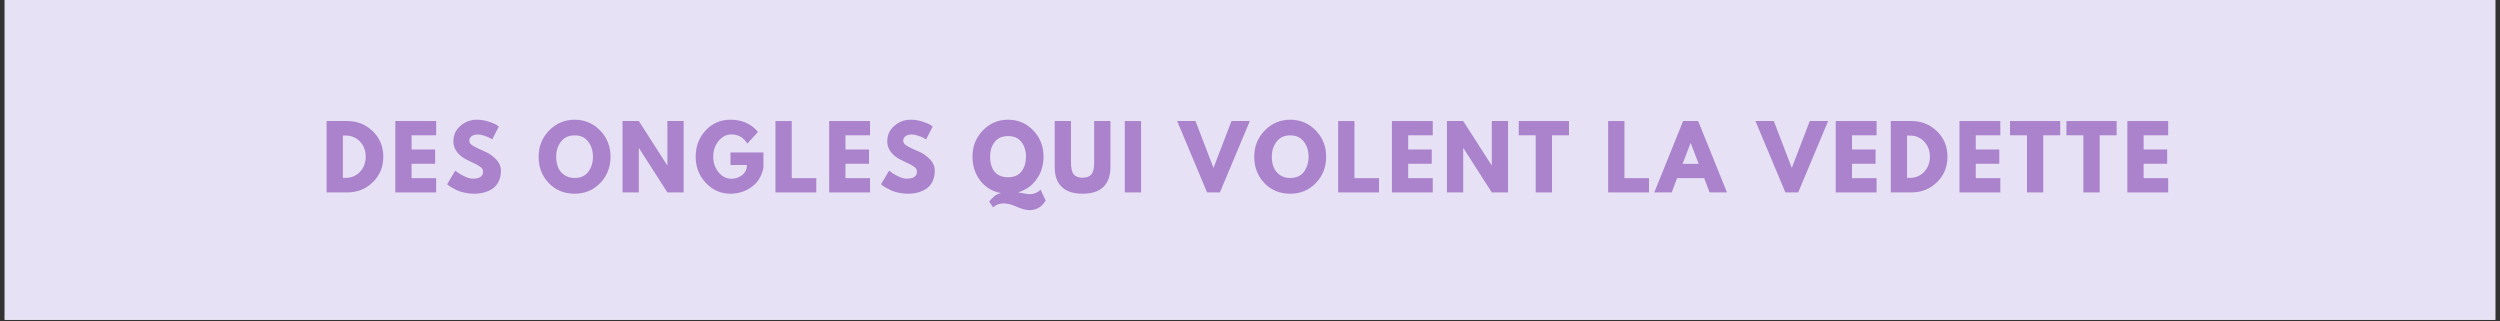
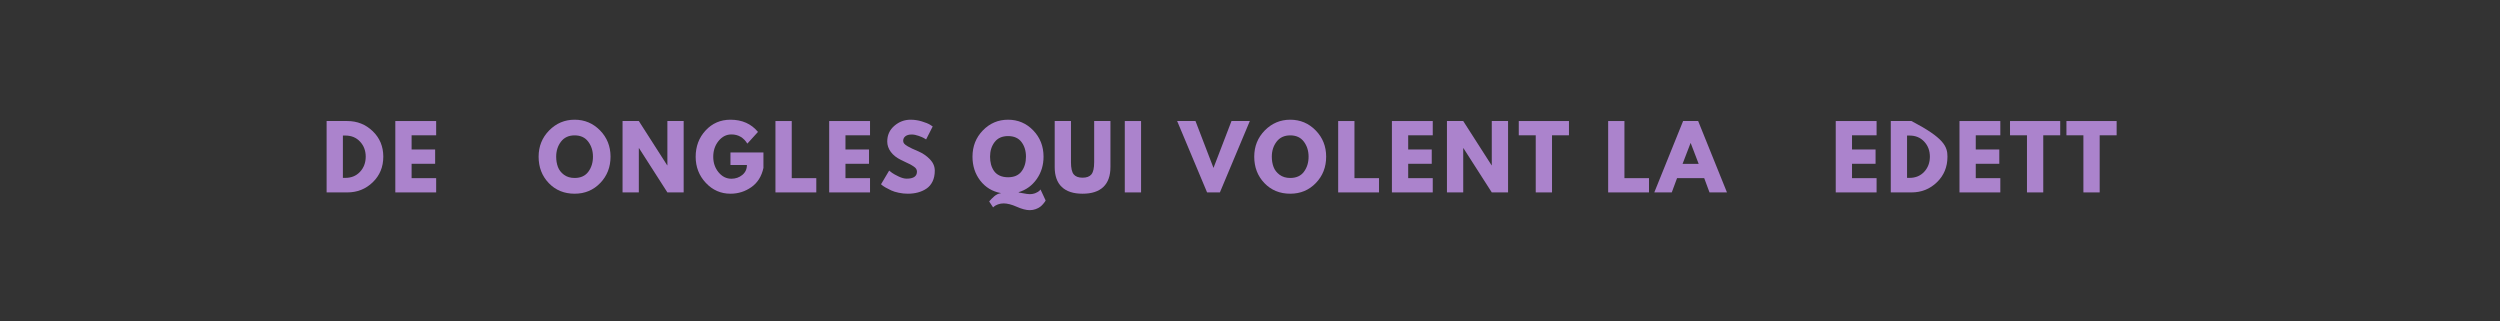
<svg xmlns="http://www.w3.org/2000/svg" version="1.0" preserveAspectRatio="xMidYMid meet" height="263" viewBox="0 0 1536 197.25" zoomAndPan="magnify" width="2048">
  <rect x="0" y="0" width="1536" height="197.25" fill="#333333" stroke="none" />
  <defs>
    <g />
    <clipPath id="da963f2e32">
-       <path clip-rule="nonzero" d="M 2.91 0 L 1533.09 0 L 1533.09 196.504 L 2.91 196.504 Z M 2.91 0" />
-     </clipPath>
+       </clipPath>
  </defs>
  <g clip-path="url(#da963f2e32)">
    <path fill-rule="nonzero" fill-opacity="1" d="M 2.91 0 L 1533.09 0 L 1533.09 196.504 L 2.91 196.504 Z M 2.91 0" fill="#ffffff" />
    <path fill-rule="nonzero" fill-opacity="1" d="M 2.91 0 L 1533.09 0 L 1533.09 196.504 L 2.91 196.504 Z M 2.91 0" fill="#e6e1f5" />
  </g>
  <g fill-opacity="1" fill="#ab83cc">
    <g transform="translate(197.481, 118.22)">
      <g>
        <path d="M 3.188 -43.859 L 15.891 -43.859 C 21.992 -43.859 27.207 -41.773 31.531 -37.609 C 35.852 -33.453 38.016 -28.234 38.016 -21.953 C 38.016 -15.648 35.859 -10.414 31.547 -6.25 C 27.242 -2.082 22.023 0 15.891 0 L 3.188 0 Z M 13.188 -8.938 L 14.734 -8.938 C 18.379 -8.938 21.363 -10.164 23.688 -12.625 C 26.008 -15.094 27.188 -18.188 27.219 -21.906 C 27.219 -25.625 26.055 -28.723 23.734 -31.203 C 21.422 -33.691 18.422 -34.938 14.734 -34.938 L 13.188 -34.938 Z M 13.188 -8.938" />
      </g>
    </g>
  </g>
  <g fill-opacity="1" fill="#ab83cc">
    <g transform="translate(239.694, 118.22)">
      <g>
        <path d="M 28.281 -43.859 L 28.281 -35.094 L 13.188 -35.094 L 13.188 -26.375 L 27.656 -26.375 L 27.656 -17.594 L 13.188 -17.594 L 13.188 -8.766 L 28.281 -8.766 L 28.281 0 L 3.188 0 L 3.188 -43.859 Z M 28.281 -43.859" />
      </g>
    </g>
  </g>
  <g fill-opacity="1" fill="#ab83cc">
    <g transform="translate(273.508, 118.22)">
      <g>
+         </g>
+     </g>
+   </g>
+   <g fill-opacity="1" fill="#ab83cc">
+     <g transform="translate(312.212, 118.22)">
+       <g />
+     </g>
+   </g>
+   <g fill-opacity="1" fill="#ab83cc">
+     <g transform="translate(329.704, 118.22)">
+       <g>
+         <path d="M 1.219 -21.953 C 1.219 -28.305 3.379 -33.68 7.703 -38.078 C 12.035 -42.473 17.25 -44.672 23.344 -44.672 C 29.477 -44.672 34.688 -42.477 38.969 -38.094 C 43.258 -33.719 45.406 -28.336 45.406 -21.953 C 45.406 -15.535 43.297 -10.141 39.078 -5.766 C 34.859 -1.391 29.613 0.797 23.344 0.797 C 16.926 0.797 11.633 -1.375 7.469 -5.719 C 3.301 -10.062 1.219 -15.473 1.219 -21.953 Z M 12.016 -21.953 C 12.016 -19.648 12.367 -17.551 13.078 -15.656 C 13.785 -13.758 15.023 -12.156 16.797 -10.844 C 18.566 -9.531 20.75 -8.875 23.344 -8.875 C 27.062 -8.875 29.867 -10.148 31.766 -12.703 C 33.66 -15.254 34.609 -18.336 34.609 -21.953 C 34.609 -25.535 33.641 -28.613 31.703 -31.188 C 29.773 -33.758 26.988 -35.047 23.344 -35.047 C 19.727 -35.047 16.938 -33.758 14.969 -31.188 C 13 -28.613 12.016 -25.535 12.016 -21.953 Z M 12.016 -21.953" />
+       </g>
+     </g>
+   </g>
+   <g fill-opacity="1" fill="#ab83cc">
+     <g transform="translate(379.308, 118.22)">
+       <g>
+         <path d="M 13.188 -27.219 L 13.188 0 L 3.188 0 L 3.188 -43.859 L 13.188 -43.859 L 30.625 -16.641 L 30.734 -16.641 L 30.734 -43.859 L 40.734 -43.859 L 40.734 0 L 30.734 0 L 13.297 -27.219 Z M 13.188 -27.219" />
+       </g>
+     </g>
+   </g>
+   <g fill-opacity="1" fill="#ab83cc">
+     <g transform="translate(426.2, 118.22)">
+       <g>
+         <path d="M 42.859 -24.562 L 42.859 -15.047 C 41.723 -9.836 39.238 -5.895 35.406 -3.219 C 31.582 -0.539 27.312 0.797 22.594 0.797 C 16.676 0.797 11.633 -1.414 7.469 -5.844 C 3.301 -10.281 1.219 -15.633 1.219 -21.906 C 1.219 -28.289 3.254 -33.68 7.328 -38.078 C 11.41 -42.473 16.5 -44.672 22.594 -44.672 C 29.719 -44.672 35.352 -42.172 39.5 -37.172 L 32.969 -29.984 C 30.625 -33.742 27.363 -35.625 23.188 -35.625 C 20.102 -35.625 17.469 -34.285 15.281 -31.609 C 13.102 -28.93 12.016 -25.695 12.016 -21.906 C 12.016 -18.188 13.102 -15.004 15.281 -12.359 C 17.469 -9.723 20.102 -8.406 23.188 -8.406 C 25.738 -8.406 27.961 -9.176 29.859 -10.719 C 31.754 -12.258 32.703 -14.305 32.703 -16.859 L 22.594 -16.859 L 22.594 -24.562 Z M 42.859 -24.562" />
+       </g>
+     </g>
+   </g>
+   <g fill-opacity="1" fill="#ab83cc">
+     <g transform="translate(473.251, 118.22)">
+       <g>
+         <path d="M 13.188 -43.859 L 13.188 -8.766 L 28.281 -8.766 L 28.281 0 L 3.188 0 L 3.188 -43.859 Z M 13.188 -43.859" />
+       </g>
+     </g>
+   </g>
+   <g fill-opacity="1" fill="#ab83cc">
+     <g transform="translate(506.267, 118.22)">
+       <g>
+         <path d="M 28.281 -43.859 L 28.281 -35.094 L 13.188 -35.094 L 13.188 -26.375 L 27.656 -26.375 L 27.656 -17.594 L 13.188 -17.594 L 13.188 -8.766 L 28.281 -8.766 L 28.281 0 L 3.188 0 L 3.188 -43.859 Z M 28.281 -43.859" />
+       </g>
+     </g>
+   </g>
+   <g fill-opacity="1" fill="#ab83cc">
+     <g transform="translate(540.08, 118.22)">
+       <g>
        <path d="M 19.359 -44.672 C 21.734 -44.672 24.051 -44.32 26.312 -43.625 C 28.582 -42.938 30.27 -42.254 31.375 -41.578 L 32.969 -40.516 L 28.922 -32.547 C 28.609 -32.754 28.164 -33.023 27.594 -33.359 C 27.031 -33.703 25.969 -34.156 24.406 -34.719 C 22.844 -35.289 21.391 -35.578 20.047 -35.578 C 18.379 -35.578 17.094 -35.219 16.188 -34.5 C 15.281 -33.789 14.828 -32.836 14.828 -31.641 C 14.828 -31.035 15.039 -30.473 15.469 -29.953 C 15.895 -29.441 16.617 -28.895 17.641 -28.312 C 18.672 -27.727 19.578 -27.258 20.359 -26.906 C 21.141 -26.551 22.348 -26.02 23.984 -25.312 C 26.816 -24.102 29.234 -22.461 31.234 -20.391 C 33.242 -18.316 34.25 -15.969 34.25 -13.344 C 34.25 -10.832 33.797 -8.633 32.891 -6.75 C 31.984 -4.875 30.738 -3.406 29.156 -2.344 C 27.582 -1.281 25.836 -0.492 23.922 0.016 C 22.016 0.535 19.941 0.797 17.703 0.797 C 15.785 0.797 13.906 0.598 12.062 0.203 C 10.227 -0.18 8.688 -0.664 7.438 -1.25 C 6.195 -1.832 5.082 -2.406 4.094 -2.969 C 3.102 -3.539 2.379 -4.02 1.922 -4.406 L 1.219 -5 L 6.219 -13.406 C 6.645 -13.051 7.227 -12.598 7.969 -12.047 C 8.719 -11.492 10.039 -10.754 11.938 -9.828 C 13.832 -8.91 15.508 -8.453 16.969 -8.453 C 21.188 -8.453 23.297 -9.891 23.297 -12.766 C 23.297 -13.367 23.145 -13.926 22.844 -14.438 C 22.539 -14.945 22.004 -15.457 21.234 -15.969 C 20.473 -16.488 19.801 -16.898 19.219 -17.203 C 18.633 -17.504 17.676 -17.961 16.344 -18.578 C 15.02 -19.203 14.039 -19.676 13.406 -20 C 10.738 -21.301 8.676 -22.938 7.219 -24.906 C 5.77 -26.875 5.047 -28.992 5.047 -31.266 C 5.047 -35.203 6.5 -38.422 9.406 -40.922 C 12.312 -43.422 15.629 -44.672 19.359 -44.672 Z M 19.359 -44.672" />
      </g>
    </g>
  </g>
  <g fill-opacity="1" fill="#ab83cc">
-     <g transform="translate(312.212, 118.22)">
-       <g />
-     </g>
-   </g>
-   <g fill-opacity="1" fill="#ab83cc">
-     <g transform="translate(329.704, 118.22)">
+     <g transform="translate(578.785, 118.22)">
+       <g />
+     </g>
+   </g>
+   <g fill-opacity="1" fill="#ab83cc">
+     <g transform="translate(596.277, 118.22)">
+       <g>
+         <path d="M 13.875 9.203 L 11.484 5.578 C 11.586 5.441 11.727 5.266 11.906 5.047 C 12.082 4.836 12.453 4.441 13.016 3.859 C 13.586 3.273 14.141 2.758 14.672 2.312 C 15.203 1.863 15.82 1.461 16.531 1.109 C 17.238 0.754 17.895 0.578 18.5 0.578 L 18.5 0.375 C 13.32 -0.613 9.145 -3.164 5.969 -7.281 C 2.801 -11.395 1.219 -16.285 1.219 -21.953 C 1.219 -28.336 3.344 -33.719 7.594 -38.094 C 11.852 -42.477 17.016 -44.672 23.078 -44.672 C 29.172 -44.672 34.328 -42.477 38.547 -38.094 C 42.766 -33.719 44.875 -28.336 44.875 -21.953 C 44.875 -16.742 43.473 -12.156 40.672 -8.188 C 37.867 -4.219 34.18 -1.539 29.609 -0.156 L 29.609 0.047 C 29.828 0.047 30.77 0.211 32.438 0.547 C 34.102 0.891 35.43 1.062 36.422 1.062 C 37.766 1.062 38.984 0.82 40.078 0.344 C 41.18 -0.133 41.945 -0.602 42.375 -1.062 L 43.016 -1.812 L 46.156 4.938 C 46.082 5.113 45.961 5.336 45.797 5.609 C 45.641 5.879 45.273 6.348 44.703 7.016 C 44.141 7.691 43.516 8.297 42.828 8.828 C 42.141 9.359 41.219 9.836 40.062 10.266 C 38.914 10.691 37.688 10.906 36.375 10.906 C 34.207 10.906 31.562 10.211 28.438 8.828 C 25.32 7.441 22.629 6.75 20.359 6.75 C 19.117 6.75 17.957 6.953 16.875 7.359 C 15.801 7.766 15.031 8.18 14.562 8.609 Z M 12.016 -21.953 C 12.016 -20.254 12.207 -18.672 12.594 -17.203 C 12.988 -15.734 13.602 -14.395 14.438 -13.188 C 15.27 -11.977 16.422 -11.031 17.891 -10.344 C 19.359 -9.656 21.086 -9.312 23.078 -9.312 C 26.797 -9.312 29.555 -10.516 31.359 -12.922 C 33.172 -15.328 34.078 -18.336 34.078 -21.953 C 34.078 -25.535 33.156 -28.539 31.312 -30.969 C 29.469 -33.395 26.723 -34.609 23.078 -34.609 C 19.461 -34.609 16.711 -33.383 14.828 -30.938 C 12.953 -28.5 12.016 -25.504 12.016 -21.953 Z M 12.016 -21.953" />
+       </g>
+     </g>
+   </g>
+   <g fill-opacity="1" fill="#ab83cc">
+     <g transform="translate(645.348, 118.22)">
+       <g>
+         <path d="M 36.906 -43.859 L 36.906 -15.578 C 36.906 -10.191 35.453 -6.113 32.547 -3.344 C 29.641 -0.582 25.383 0.797 19.781 0.797 C 14.176 0.797 9.922 -0.582 7.016 -3.344 C 4.109 -6.113 2.656 -10.191 2.656 -15.578 L 2.656 -43.859 L 12.656 -43.859 L 12.656 -18.5 C 12.656 -14.957 13.211 -12.492 14.328 -11.109 C 15.441 -9.734 17.258 -9.047 19.781 -9.047 C 22.301 -9.047 24.117 -9.734 25.234 -11.109 C 26.348 -12.492 26.906 -14.957 26.906 -18.5 L 26.906 -43.859 Z M 36.906 -43.859" />
+       </g>
+     </g>
+   </g>
+   <g fill-opacity="1" fill="#ab83cc">
+     <g transform="translate(687.881, 118.22)">
+       <g>
+         <path d="M 13.188 -43.859 L 13.188 0 L 3.188 0 L 3.188 -43.859 Z M 13.188 -43.859" />
+       </g>
+     </g>
+   </g>
+   <g fill-opacity="1" fill="#ab83cc">
+     <g transform="translate(707.233, 118.22)">
+       <g />
+     </g>
+   </g>
+   <g fill-opacity="1" fill="#ab83cc">
+     <g transform="translate(724.725, 118.22)">
+       <g>
+         <path d="M 16.906 0 L -1.484 -43.859 L 9.781 -43.859 L 20.844 -15.047 L 31.906 -43.859 L 43.172 -43.859 L 24.781 0 Z M 16.906 0" />
+       </g>
+     </g>
+   </g>
+   <g fill-opacity="1" fill="#ab83cc">
+     <g transform="translate(769.384, 118.22)">
      <g>
        <path d="M 1.219 -21.953 C 1.219 -28.305 3.379 -33.68 7.703 -38.078 C 12.035 -42.473 17.25 -44.672 23.344 -44.672 C 29.477 -44.672 34.688 -42.477 38.969 -38.094 C 43.258 -33.719 45.406 -28.336 45.406 -21.953 C 45.406 -15.535 43.297 -10.141 39.078 -5.766 C 34.859 -1.391 29.613 0.797 23.344 0.797 C 16.926 0.797 11.633 -1.375 7.469 -5.719 C 3.301 -10.062 1.219 -15.473 1.219 -21.953 Z M 12.016 -21.953 C 12.016 -19.648 12.367 -17.551 13.078 -15.656 C 13.785 -13.758 15.023 -12.156 16.797 -10.844 C 18.566 -9.531 20.75 -8.875 23.344 -8.875 C 27.062 -8.875 29.867 -10.148 31.766 -12.703 C 33.66 -15.254 34.609 -18.336 34.609 -21.953 C 34.609 -25.535 33.641 -28.613 31.703 -31.188 C 29.773 -33.758 26.988 -35.047 23.344 -35.047 C 19.727 -35.047 16.938 -33.758 14.969 -31.188 C 13 -28.613 12.016 -25.535 12.016 -21.953 Z M 12.016 -21.953" />
      </g>
    </g>
  </g>
  <g fill-opacity="1" fill="#ab83cc">
-     <g transform="translate(379.308, 118.22)">
+     <g transform="translate(818.988, 118.22)">
+       <g>
+         <path d="M 13.188 -43.859 L 13.188 -8.766 L 28.281 -8.766 L 28.281 0 L 3.188 0 L 3.188 -43.859 Z M 13.188 -43.859" />
+       </g>
+     </g>
+   </g>
+   <g fill-opacity="1" fill="#ab83cc">
+     <g transform="translate(852.004, 118.22)">
+       <g>
+         <path d="M 28.281 -43.859 L 28.281 -35.094 L 13.188 -35.094 L 13.188 -26.375 L 27.656 -26.375 L 27.656 -17.594 L 13.188 -17.594 L 13.188 -8.766 L 28.281 -8.766 L 28.281 0 L 3.188 0 L 3.188 -43.859 Z M 28.281 -43.859" />
+       </g>
+     </g>
+   </g>
+   <g fill-opacity="1" fill="#ab83cc">
+     <g transform="translate(885.817, 118.22)">
      <g>
        <path d="M 13.188 -27.219 L 13.188 0 L 3.188 0 L 3.188 -43.859 L 13.188 -43.859 L 30.625 -16.641 L 30.734 -16.641 L 30.734 -43.859 L 40.734 -43.859 L 40.734 0 L 30.734 0 L 13.297 -27.219 Z M 13.188 -27.219" />
      </g>
    </g>
  </g>
  <g fill-opacity="1" fill="#ab83cc">
-     <g transform="translate(426.2, 118.22)">
-       <g>
-         <path d="M 42.859 -24.562 L 42.859 -15.047 C 41.723 -9.836 39.238 -5.895 35.406 -3.219 C 31.582 -0.539 27.312 0.797 22.594 0.797 C 16.676 0.797 11.633 -1.414 7.469 -5.844 C 3.301 -10.281 1.219 -15.633 1.219 -21.906 C 1.219 -28.289 3.254 -33.68 7.328 -38.078 C 11.41 -42.473 16.5 -44.672 22.594 -44.672 C 29.719 -44.672 35.352 -42.172 39.5 -37.172 L 32.969 -29.984 C 30.625 -33.742 27.363 -35.625 23.188 -35.625 C 20.102 -35.625 17.469 -34.285 15.281 -31.609 C 13.102 -28.93 12.016 -25.695 12.016 -21.906 C 12.016 -18.188 13.102 -15.004 15.281 -12.359 C 17.469 -9.723 20.102 -8.406 23.188 -8.406 C 25.738 -8.406 27.961 -9.176 29.859 -10.719 C 31.754 -12.258 32.703 -14.305 32.703 -16.859 L 22.594 -16.859 L 22.594 -24.562 Z M 42.859 -24.562" />
-       </g>
-     </g>
-   </g>
-   <g fill-opacity="1" fill="#ab83cc">
-     <g transform="translate(473.251, 118.22)">
+     <g transform="translate(932.709, 118.22)">
+       <g>
+         <path d="M 0.422 -35.094 L 0.422 -43.859 L 31.266 -43.859 L 31.266 -35.094 L 20.844 -35.094 L 20.844 0 L 10.844 0 L 10.844 -35.094 Z M 0.422 -35.094" />
+       </g>
+     </g>
+   </g>
+   <g fill-opacity="1" fill="#ab83cc">
+     <g transform="translate(967.373, 118.22)">
+       <g />
+     </g>
+   </g>
+   <g fill-opacity="1" fill="#ab83cc">
+     <g transform="translate(984.865, 118.22)">
      <g>
        <path d="M 13.188 -43.859 L 13.188 -8.766 L 28.281 -8.766 L 28.281 0 L 3.188 0 L 3.188 -43.859 Z M 13.188 -43.859" />
      </g>
    </g>
  </g>
  <g fill-opacity="1" fill="#ab83cc">
-     <g transform="translate(506.267, 118.22)">
-       <g>
-         <path d="M 28.281 -43.859 L 28.281 -35.094 L 13.188 -35.094 L 13.188 -26.375 L 27.656 -26.375 L 27.656 -17.594 L 13.188 -17.594 L 13.188 -8.766 L 28.281 -8.766 L 28.281 0 L 3.188 0 L 3.188 -43.859 Z M 28.281 -43.859" />
-       </g>
-     </g>
-   </g>
-   <g fill-opacity="1" fill="#ab83cc">
-     <g transform="translate(540.08, 118.22)">
-       <g>
-         <path d="M 19.359 -44.672 C 21.734 -44.672 24.051 -44.32 26.312 -43.625 C 28.582 -42.938 30.27 -42.254 31.375 -41.578 L 32.969 -40.516 L 28.922 -32.547 C 28.609 -32.754 28.164 -33.023 27.594 -33.359 C 27.031 -33.703 25.969 -34.156 24.406 -34.719 C 22.844 -35.289 21.391 -35.578 20.047 -35.578 C 18.379 -35.578 17.094 -35.219 16.188 -34.5 C 15.281 -33.789 14.828 -32.836 14.828 -31.641 C 14.828 -31.035 15.039 -30.473 15.469 -29.953 C 15.895 -29.441 16.617 -28.895 17.641 -28.312 C 18.672 -27.727 19.578 -27.258 20.359 -26.906 C 21.141 -26.551 22.348 -26.02 23.984 -25.312 C 26.816 -24.102 29.234 -22.461 31.234 -20.391 C 33.242 -18.316 34.25 -15.969 34.25 -13.344 C 34.25 -10.832 33.797 -8.633 32.891 -6.75 C 31.984 -4.875 30.738 -3.406 29.156 -2.344 C 27.582 -1.281 25.836 -0.492 23.922 0.016 C 22.016 0.535 19.941 0.797 17.703 0.797 C 15.785 0.797 13.906 0.598 12.062 0.203 C 10.227 -0.18 8.688 -0.664 7.438 -1.25 C 6.195 -1.832 5.082 -2.406 4.094 -2.969 C 3.102 -3.539 2.379 -4.02 1.922 -4.406 L 1.219 -5 L 6.219 -13.406 C 6.645 -13.051 7.227 -12.598 7.969 -12.047 C 8.719 -11.492 10.039 -10.754 11.938 -9.828 C 13.832 -8.91 15.508 -8.453 16.969 -8.453 C 21.188 -8.453 23.297 -9.891 23.297 -12.766 C 23.297 -13.367 23.145 -13.926 22.844 -14.438 C 22.539 -14.945 22.004 -15.457 21.234 -15.969 C 20.473 -16.488 19.801 -16.898 19.219 -17.203 C 18.633 -17.504 17.676 -17.961 16.344 -18.578 C 15.02 -19.203 14.039 -19.676 13.406 -20 C 10.738 -21.301 8.676 -22.938 7.219 -24.906 C 5.77 -26.875 5.047 -28.992 5.047 -31.266 C 5.047 -35.203 6.5 -38.422 9.406 -40.922 C 12.312 -43.422 15.629 -44.672 19.359 -44.672 Z M 19.359 -44.672" />
-       </g>
-     </g>
-   </g>
-   <g fill-opacity="1" fill="#ab83cc">
-     <g transform="translate(578.785, 118.22)">
-       <g />
-     </g>
-   </g>
-   <g fill-opacity="1" fill="#ab83cc">
-     <g transform="translate(596.277, 118.22)">
-       <g>
-         <path d="M 13.875 9.203 L 11.484 5.578 C 11.586 5.441 11.727 5.266 11.906 5.047 C 12.082 4.836 12.453 4.441 13.016 3.859 C 13.586 3.273 14.141 2.758 14.672 2.312 C 15.203 1.863 15.82 1.461 16.531 1.109 C 17.238 0.754 17.895 0.578 18.5 0.578 L 18.5 0.375 C 13.32 -0.613 9.145 -3.164 5.969 -7.281 C 2.801 -11.395 1.219 -16.285 1.219 -21.953 C 1.219 -28.336 3.344 -33.719 7.594 -38.094 C 11.852 -42.477 17.016 -44.672 23.078 -44.672 C 29.172 -44.672 34.328 -42.477 38.547 -38.094 C 42.766 -33.719 44.875 -28.336 44.875 -21.953 C 44.875 -16.742 43.473 -12.156 40.672 -8.188 C 37.867 -4.219 34.18 -1.539 29.609 -0.156 L 29.609 0.047 C 29.828 0.047 30.77 0.211 32.438 0.547 C 34.102 0.891 35.43 1.062 36.422 1.062 C 37.766 1.062 38.984 0.82 40.078 0.344 C 41.18 -0.133 41.945 -0.602 42.375 -1.062 L 43.016 -1.812 L 46.156 4.938 C 46.082 5.113 45.961 5.336 45.797 5.609 C 45.641 5.879 45.273 6.348 44.703 7.016 C 44.141 7.691 43.516 8.297 42.828 8.828 C 42.141 9.359 41.219 9.836 40.062 10.266 C 38.914 10.691 37.688 10.906 36.375 10.906 C 34.207 10.906 31.562 10.211 28.438 8.828 C 25.32 7.441 22.629 6.75 20.359 6.75 C 19.117 6.75 17.957 6.953 16.875 7.359 C 15.801 7.766 15.031 8.18 14.562 8.609 Z M 12.016 -21.953 C 12.016 -20.254 12.207 -18.672 12.594 -17.203 C 12.988 -15.734 13.602 -14.395 14.438 -13.188 C 15.27 -11.977 16.422 -11.031 17.891 -10.344 C 19.359 -9.656 21.086 -9.312 23.078 -9.312 C 26.797 -9.312 29.555 -10.516 31.359 -12.922 C 33.172 -15.328 34.078 -18.336 34.078 -21.953 C 34.078 -25.535 33.156 -28.539 31.312 -30.969 C 29.469 -33.395 26.723 -34.609 23.078 -34.609 C 19.461 -34.609 16.711 -33.383 14.828 -30.938 C 12.953 -28.5 12.016 -25.504 12.016 -21.953 Z M 12.016 -21.953" />
-       </g>
-     </g>
-   </g>
-   <g fill-opacity="1" fill="#ab83cc">
-     <g transform="translate(645.348, 118.22)">
-       <g>
-         <path d="M 36.906 -43.859 L 36.906 -15.578 C 36.906 -10.191 35.453 -6.113 32.547 -3.344 C 29.641 -0.582 25.383 0.797 19.781 0.797 C 14.176 0.797 9.922 -0.582 7.016 -3.344 C 4.109 -6.113 2.656 -10.191 2.656 -15.578 L 2.656 -43.859 L 12.656 -43.859 L 12.656 -18.5 C 12.656 -14.957 13.211 -12.492 14.328 -11.109 C 15.441 -9.734 17.258 -9.047 19.781 -9.047 C 22.301 -9.047 24.117 -9.734 25.234 -11.109 C 26.348 -12.492 26.906 -14.957 26.906 -18.5 L 26.906 -43.859 Z M 36.906 -43.859" />
-       </g>
-     </g>
-   </g>
-   <g fill-opacity="1" fill="#ab83cc">
-     <g transform="translate(687.881, 118.22)">
-       <g>
-         <path d="M 13.188 -43.859 L 13.188 0 L 3.188 0 L 3.188 -43.859 Z M 13.188 -43.859" />
-       </g>
-     </g>
-   </g>
-   <g fill-opacity="1" fill="#ab83cc">
-     <g transform="translate(707.233, 118.22)">
-       <g />
-     </g>
-   </g>
-   <g fill-opacity="1" fill="#ab83cc">
-     <g transform="translate(724.725, 118.22)">
-       <g>
-         <path d="M 16.906 0 L -1.484 -43.859 L 9.781 -43.859 L 20.844 -15.047 L 31.906 -43.859 L 43.172 -43.859 L 24.781 0 Z M 16.906 0" />
-       </g>
-     </g>
-   </g>
-   <g fill-opacity="1" fill="#ab83cc">
-     <g transform="translate(769.384, 118.22)">
-       <g>
-         <path d="M 1.219 -21.953 C 1.219 -28.305 3.379 -33.68 7.703 -38.078 C 12.035 -42.473 17.25 -44.672 23.344 -44.672 C 29.477 -44.672 34.688 -42.477 38.969 -38.094 C 43.258 -33.719 45.406 -28.336 45.406 -21.953 C 45.406 -15.535 43.297 -10.141 39.078 -5.766 C 34.859 -1.391 29.613 0.797 23.344 0.797 C 16.926 0.797 11.633 -1.375 7.469 -5.719 C 3.301 -10.062 1.219 -15.473 1.219 -21.953 Z M 12.016 -21.953 C 12.016 -19.648 12.367 -17.551 13.078 -15.656 C 13.785 -13.758 15.023 -12.156 16.797 -10.844 C 18.566 -9.531 20.75 -8.875 23.344 -8.875 C 27.062 -8.875 29.867 -10.148 31.766 -12.703 C 33.66 -15.254 34.609 -18.336 34.609 -21.953 C 34.609 -25.535 33.641 -28.613 31.703 -31.188 C 29.773 -33.758 26.988 -35.047 23.344 -35.047 C 19.727 -35.047 16.938 -33.758 14.969 -31.188 C 13 -28.613 12.016 -25.535 12.016 -21.953 Z M 12.016 -21.953" />
-       </g>
-     </g>
-   </g>
-   <g fill-opacity="1" fill="#ab83cc">
-     <g transform="translate(818.988, 118.22)">
-       <g>
-         <path d="M 13.188 -43.859 L 13.188 -8.766 L 28.281 -8.766 L 28.281 0 L 3.188 0 L 3.188 -43.859 Z M 13.188 -43.859" />
-       </g>
-     </g>
-   </g>
-   <g fill-opacity="1" fill="#ab83cc">
-     <g transform="translate(852.004, 118.22)">
-       <g>
-         <path d="M 28.281 -43.859 L 28.281 -35.094 L 13.188 -35.094 L 13.188 -26.375 L 27.656 -26.375 L 27.656 -17.594 L 13.188 -17.594 L 13.188 -8.766 L 28.281 -8.766 L 28.281 0 L 3.188 0 L 3.188 -43.859 Z M 28.281 -43.859" />
-       </g>
-     </g>
-   </g>
-   <g fill-opacity="1" fill="#ab83cc">
-     <g transform="translate(885.817, 118.22)">
-       <g>
-         <path d="M 13.188 -27.219 L 13.188 0 L 3.188 0 L 3.188 -43.859 L 13.188 -43.859 L 30.625 -16.641 L 30.734 -16.641 L 30.734 -43.859 L 40.734 -43.859 L 40.734 0 L 30.734 0 L 13.297 -27.219 Z M 13.188 -27.219" />
-       </g>
-     </g>
-   </g>
-   <g fill-opacity="1" fill="#ab83cc">
-     <g transform="translate(932.709, 118.22)">
+     <g transform="translate(1017.881, 118.22)">
+       <g>
+         <path d="M 25.469 -43.859 L 43.172 0 L 32.438 0 L 29.188 -8.766 L 12.5 -8.766 L 9.25 0 L -1.484 0 L 16.219 -43.859 Z M 25.781 -17.547 L 20.891 -30.312 L 20.797 -30.312 L 15.891 -17.547 Z M 25.781 -17.547" />
+       </g>
+     </g>
+   </g>
+   <g fill-opacity="1" fill="#ab83cc">
+     <g transform="translate(1062.54, 118.22)">
+       <g />
+     </g>
+   </g>
+   <g fill-opacity="1" fill="#ab83cc">
+     <g transform="translate(1080.032, 118.22)">
+       <g>
+         </g>
+     </g>
+   </g>
+   <g fill-opacity="1" fill="#ab83cc">
+     <g transform="translate(1124.691, 118.22)">
+       <g>
+         <path d="M 28.281 -43.859 L 28.281 -35.094 L 13.188 -35.094 L 13.188 -26.375 L 27.656 -26.375 L 27.656 -17.594 L 13.188 -17.594 L 13.188 -8.766 L 28.281 -8.766 L 28.281 0 L 3.188 0 L 3.188 -43.859 Z M 28.281 -43.859" />
+       </g>
+     </g>
+   </g>
+   <g fill-opacity="1" fill="#ab83cc">
+     <g transform="translate(1158.504, 118.22)">
+       <g>
+         <path d="M 3.188 -43.859 L 15.891 -43.859 C 35.852 -33.453 38.016 -28.234 38.016 -21.953 C 38.016 -15.648 35.859 -10.414 31.547 -6.25 C 27.242 -2.082 22.023 0 15.891 0 L 3.188 0 Z M 13.188 -8.938 L 14.734 -8.938 C 18.379 -8.938 21.363 -10.164 23.688 -12.625 C 26.008 -15.094 27.188 -18.188 27.219 -21.906 C 27.219 -25.625 26.055 -28.723 23.734 -31.203 C 21.422 -33.691 18.422 -34.938 14.734 -34.938 L 13.188 -34.938 Z M 13.188 -8.938" />
+       </g>
+     </g>
+   </g>
+   <g fill-opacity="1" fill="#ab83cc">
+     <g transform="translate(1200.717, 118.22)">
+       <g>
+         <path d="M 28.281 -43.859 L 28.281 -35.094 L 13.188 -35.094 L 13.188 -26.375 L 27.656 -26.375 L 27.656 -17.594 L 13.188 -17.594 L 13.188 -8.766 L 28.281 -8.766 L 28.281 0 L 3.188 0 L 3.188 -43.859 Z M 28.281 -43.859" />
+       </g>
+     </g>
+   </g>
+   <g fill-opacity="1" fill="#ab83cc">
+     <g transform="translate(1234.531, 118.22)">
      <g>
        <path d="M 0.422 -35.094 L 0.422 -43.859 L 31.266 -43.859 L 31.266 -35.094 L 20.844 -35.094 L 20.844 0 L 10.844 0 L 10.844 -35.094 Z M 0.422 -35.094" />
      </g>
    </g>
  </g>
  <g fill-opacity="1" fill="#ab83cc">
-     <g transform="translate(967.373, 118.22)">
-       <g />
-     </g>
-   </g>
-   <g fill-opacity="1" fill="#ab83cc">
-     <g transform="translate(984.865, 118.22)">
-       <g>
-         <path d="M 13.188 -43.859 L 13.188 -8.766 L 28.281 -8.766 L 28.281 0 L 3.188 0 L 3.188 -43.859 Z M 13.188 -43.859" />
-       </g>
-     </g>
-   </g>
-   <g fill-opacity="1" fill="#ab83cc">
-     <g transform="translate(1017.881, 118.22)">
-       <g>
-         <path d="M 25.469 -43.859 L 43.172 0 L 32.438 0 L 29.188 -8.766 L 12.5 -8.766 L 9.25 0 L -1.484 0 L 16.219 -43.859 Z M 25.781 -17.547 L 20.891 -30.312 L 20.797 -30.312 L 15.891 -17.547 Z M 25.781 -17.547" />
-       </g>
-     </g>
-   </g>
-   <g fill-opacity="1" fill="#ab83cc">
-     <g transform="translate(1062.54, 118.22)">
-       <g />
-     </g>
-   </g>
-   <g fill-opacity="1" fill="#ab83cc">
-     <g transform="translate(1080.032, 118.22)">
-       <g>
-         <path d="M 16.906 0 L -1.484 -43.859 L 9.781 -43.859 L 20.844 -15.047 L 31.906 -43.859 L 43.172 -43.859 L 24.781 0 Z M 16.906 0" />
-       </g>
-     </g>
-   </g>
-   <g fill-opacity="1" fill="#ab83cc">
-     <g transform="translate(1124.691, 118.22)">
-       <g>
-         <path d="M 28.281 -43.859 L 28.281 -35.094 L 13.188 -35.094 L 13.188 -26.375 L 27.656 -26.375 L 27.656 -17.594 L 13.188 -17.594 L 13.188 -8.766 L 28.281 -8.766 L 28.281 0 L 3.188 0 L 3.188 -43.859 Z M 28.281 -43.859" />
-       </g>
-     </g>
-   </g>
-   <g fill-opacity="1" fill="#ab83cc">
-     <g transform="translate(1158.504, 118.22)">
-       <g>
-         <path d="M 3.188 -43.859 L 15.891 -43.859 C 21.992 -43.859 27.207 -41.773 31.531 -37.609 C 35.852 -33.453 38.016 -28.234 38.016 -21.953 C 38.016 -15.648 35.859 -10.414 31.547 -6.25 C 27.242 -2.082 22.023 0 15.891 0 L 3.188 0 Z M 13.188 -8.938 L 14.734 -8.938 C 18.379 -8.938 21.363 -10.164 23.688 -12.625 C 26.008 -15.094 27.188 -18.188 27.219 -21.906 C 27.219 -25.625 26.055 -28.723 23.734 -31.203 C 21.422 -33.691 18.422 -34.938 14.734 -34.938 L 13.188 -34.938 Z M 13.188 -8.938" />
-       </g>
-     </g>
-   </g>
-   <g fill-opacity="1" fill="#ab83cc">
-     <g transform="translate(1200.717, 118.22)">
-       <g>
-         <path d="M 28.281 -43.859 L 28.281 -35.094 L 13.188 -35.094 L 13.188 -26.375 L 27.656 -26.375 L 27.656 -17.594 L 13.188 -17.594 L 13.188 -8.766 L 28.281 -8.766 L 28.281 0 L 3.188 0 L 3.188 -43.859 Z M 28.281 -43.859" />
-       </g>
-     </g>
-   </g>
-   <g fill-opacity="1" fill="#ab83cc">
-     <g transform="translate(1234.531, 118.22)">
+     <g transform="translate(1269.195, 118.22)">
      <g>
        <path d="M 0.422 -35.094 L 0.422 -43.859 L 31.266 -43.859 L 31.266 -35.094 L 20.844 -35.094 L 20.844 0 L 10.844 0 L 10.844 -35.094 Z M 0.422 -35.094" />
      </g>
    </g>
  </g>
  <g fill-opacity="1" fill="#ab83cc">
-     <g transform="translate(1269.195, 118.22)">
-       <g>
-         <path d="M 0.422 -35.094 L 0.422 -43.859 L 31.266 -43.859 L 31.266 -35.094 L 20.844 -35.094 L 20.844 0 L 10.844 0 L 10.844 -35.094 Z M 0.422 -35.094" />
-       </g>
-     </g>
-   </g>
-   <g fill-opacity="1" fill="#ab83cc">
    <g transform="translate(1303.859, 118.22)">
      <g>
-         <path d="M 28.281 -43.859 L 28.281 -35.094 L 13.188 -35.094 L 13.188 -26.375 L 27.656 -26.375 L 27.656 -17.594 L 13.188 -17.594 L 13.188 -8.766 L 28.281 -8.766 L 28.281 0 L 3.188 0 L 3.188 -43.859 Z M 28.281 -43.859" />
-       </g>
+         </g>
    </g>
  </g>
</svg>